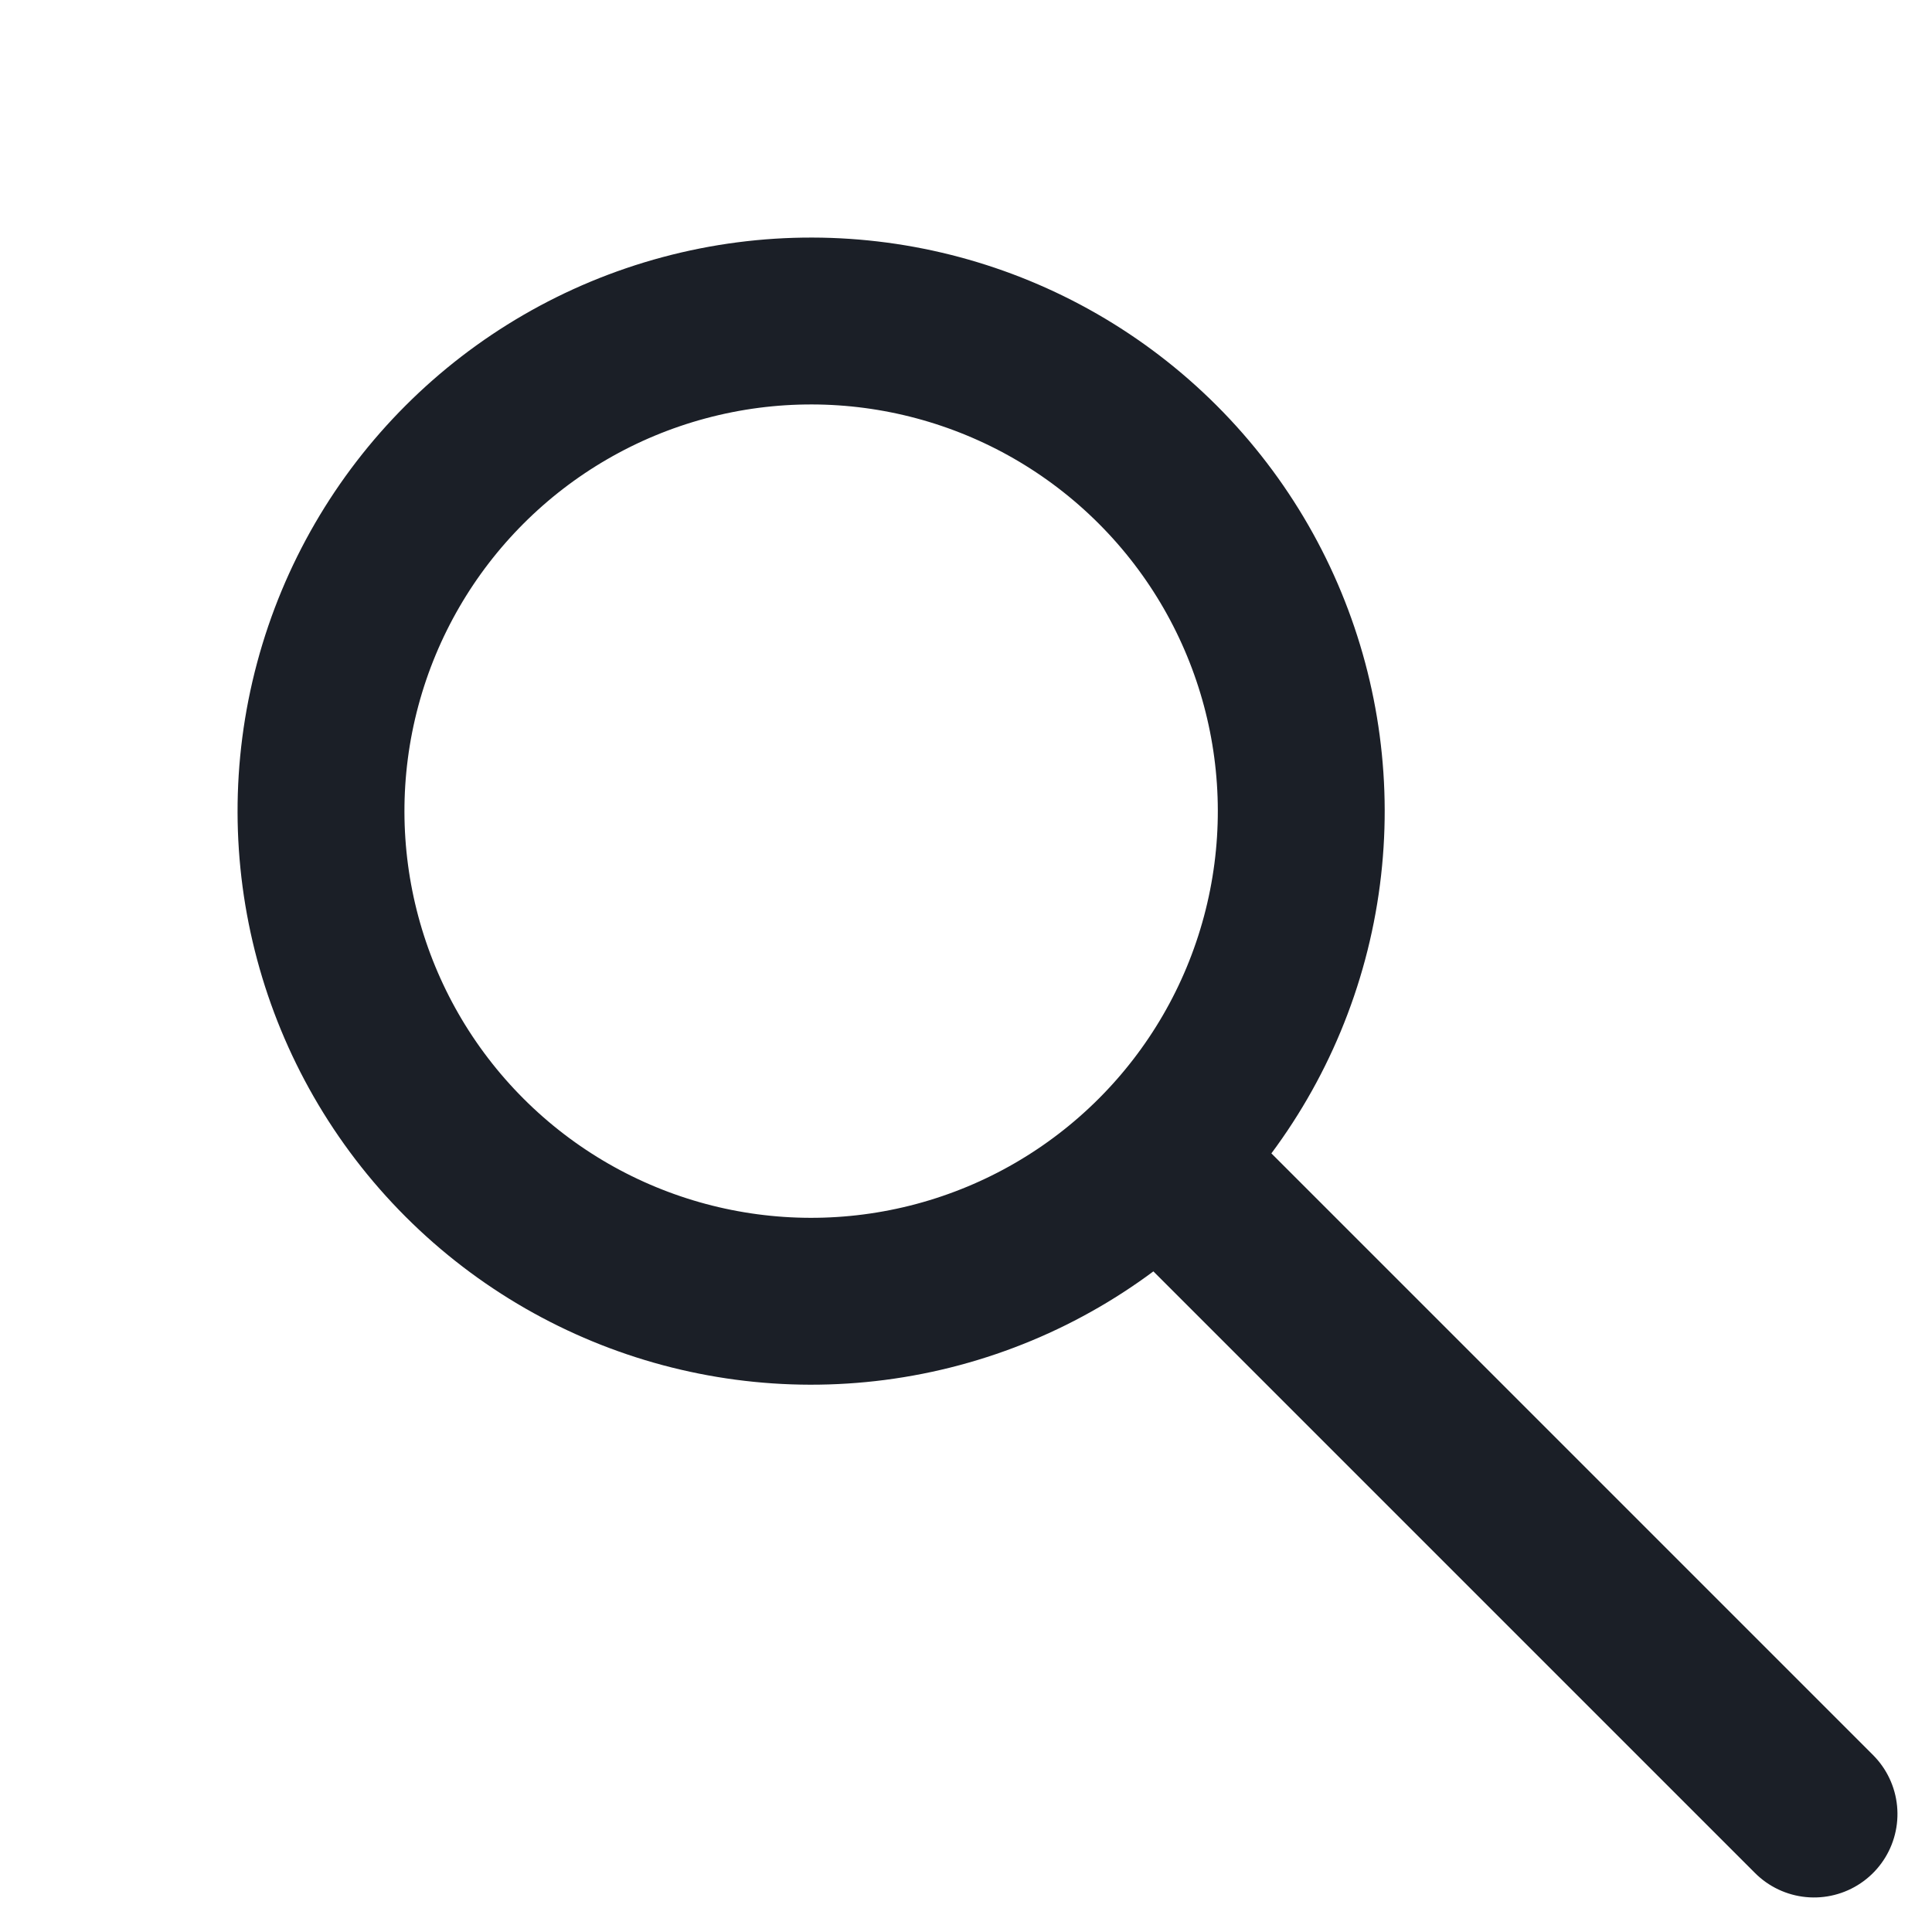
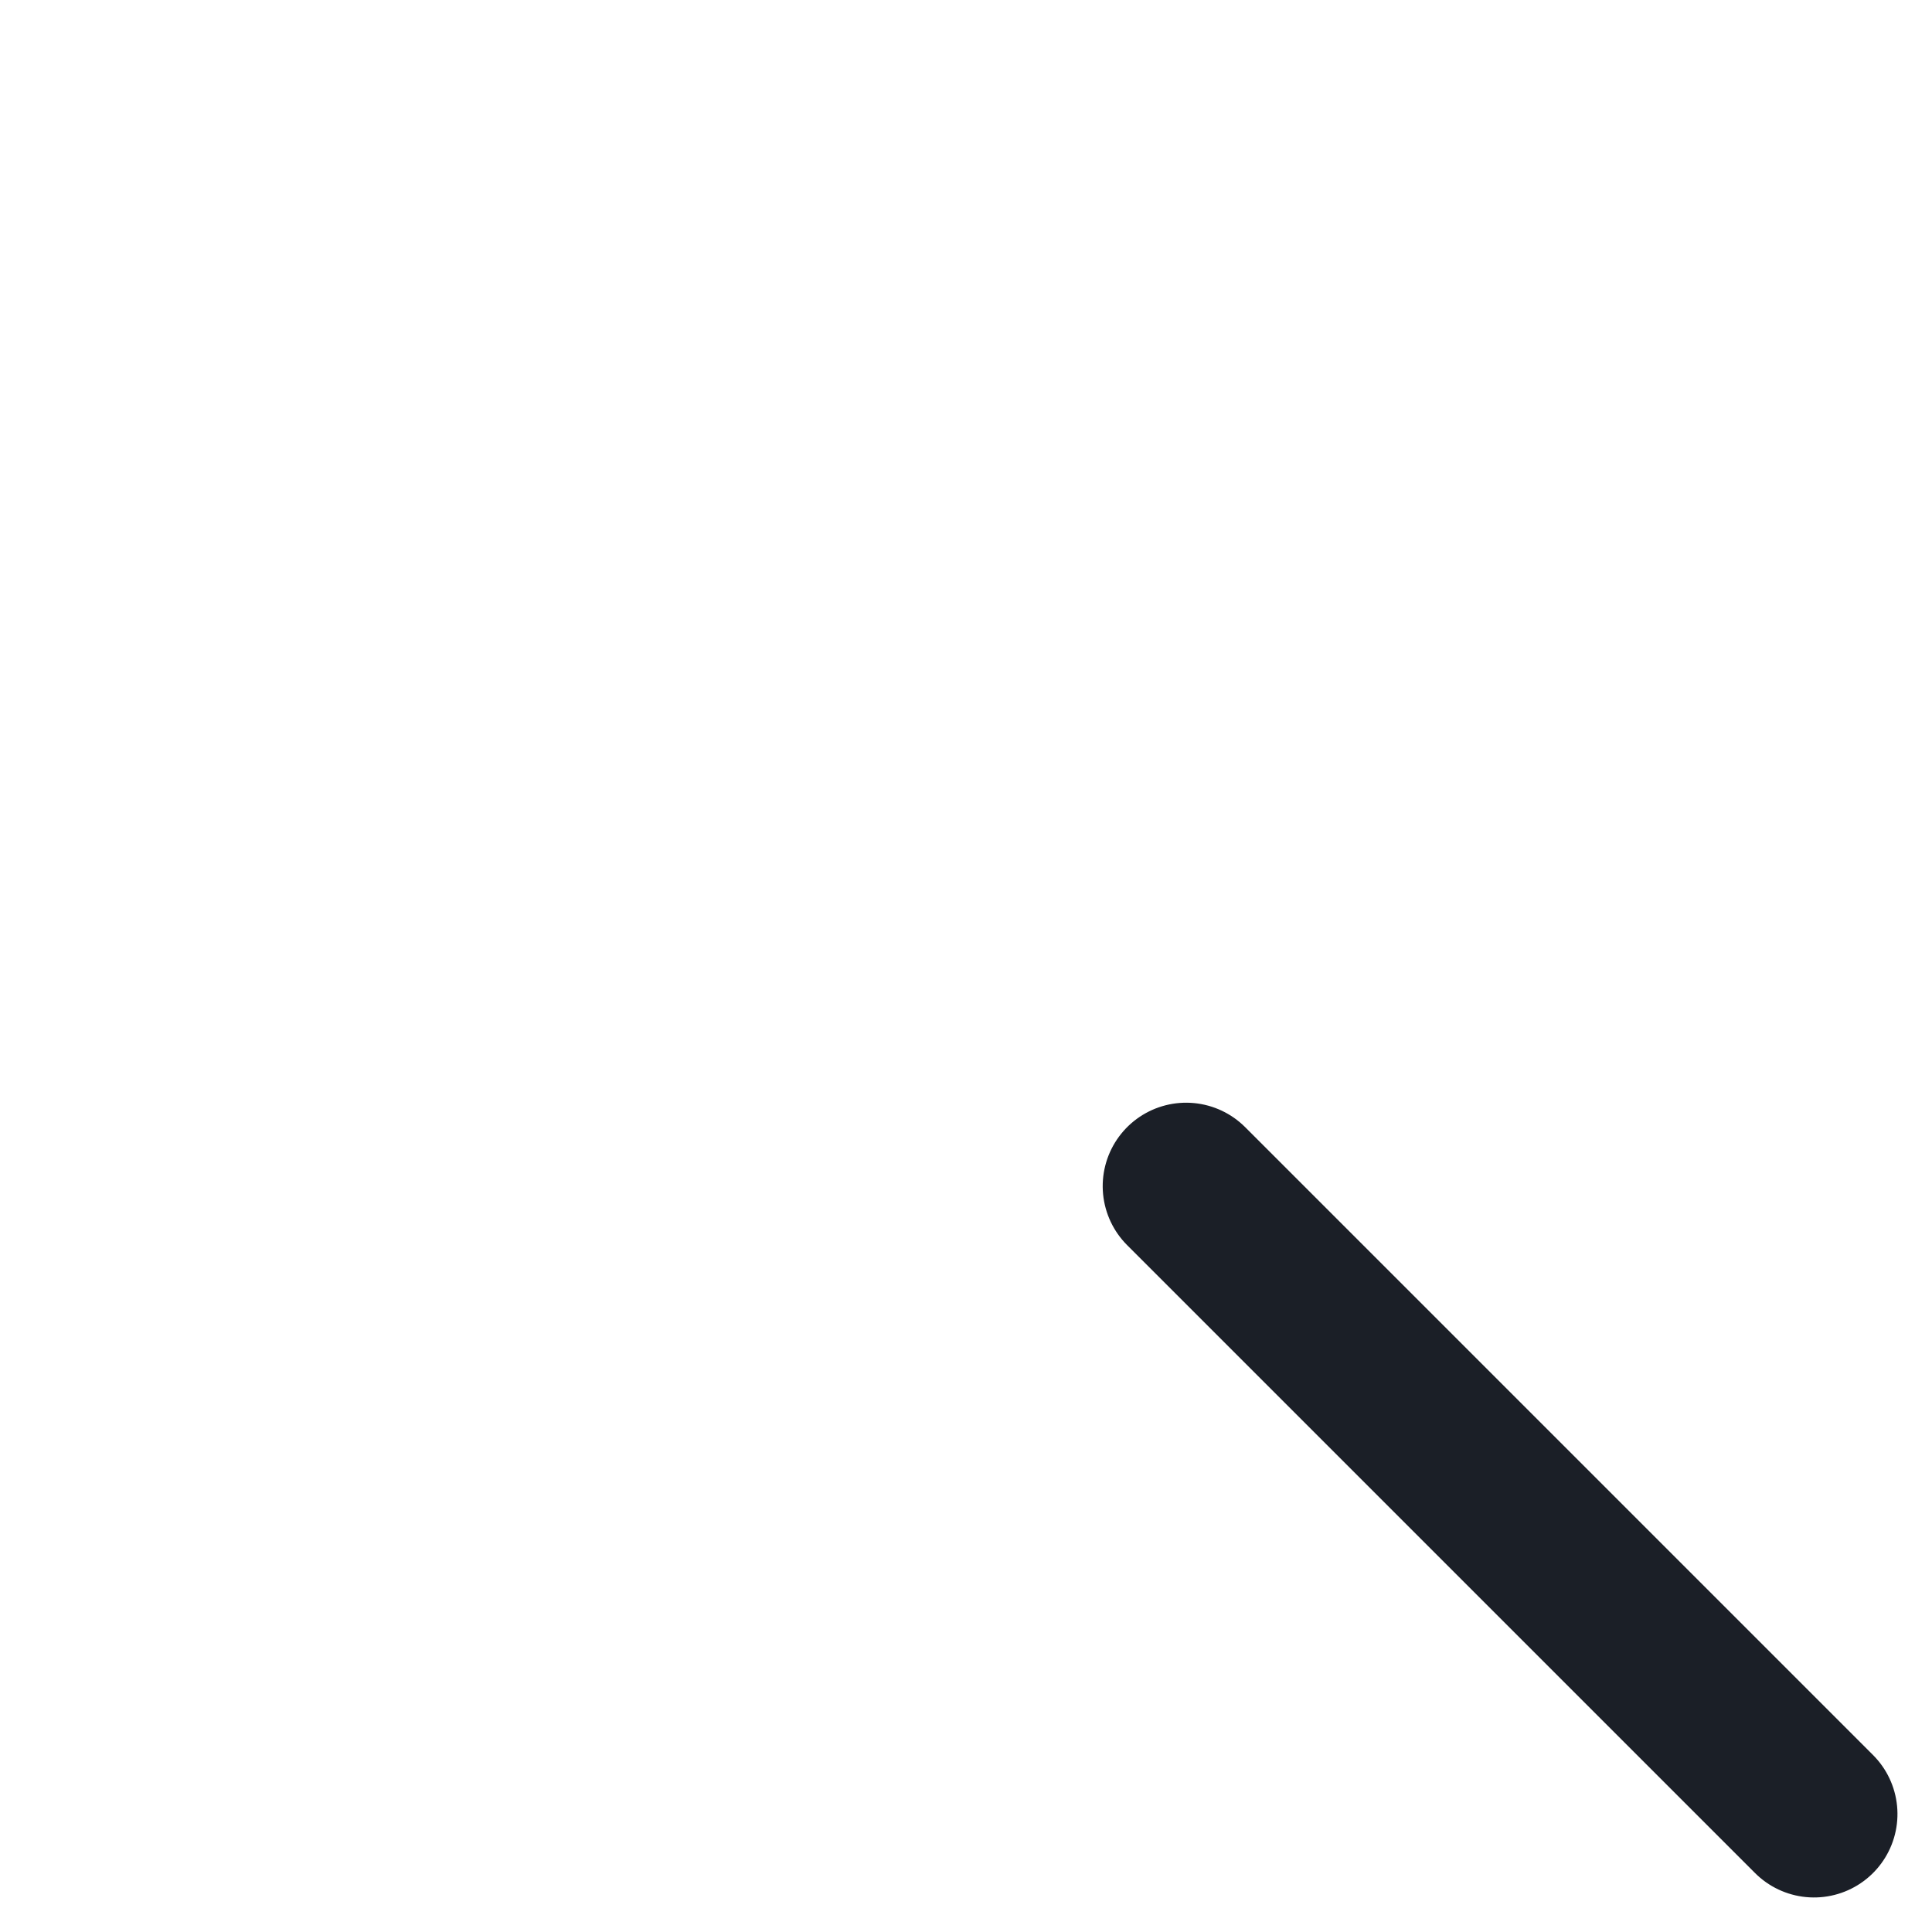
<svg xmlns="http://www.w3.org/2000/svg" width="34.732" height="34.733" viewBox="0 0 34.732 34.733">
  <g id="Group_3" data-name="Group 3" transform="translate(0 14.582) rotate(-45)">
    <g id="Ellipse_10" data-name="Ellipse 10" transform="translate(0 0)" fill="none" stroke="#1b1f27" stroke-width="3">
-       <circle cx="10.311" cy="10.311" r="10.311" stroke="none" />
-       <circle cx="10.311" cy="10.311" r="8.811" fill="none" />
-     </g>
+       </g>
    <path id="Path_6" data-name="Path 6" d="M0,0V15.963" transform="translate(10.311 19.845)" fill="none" stroke="#1b1f27" stroke-linecap="round" stroke-width="3" />
  </g>
</svg>